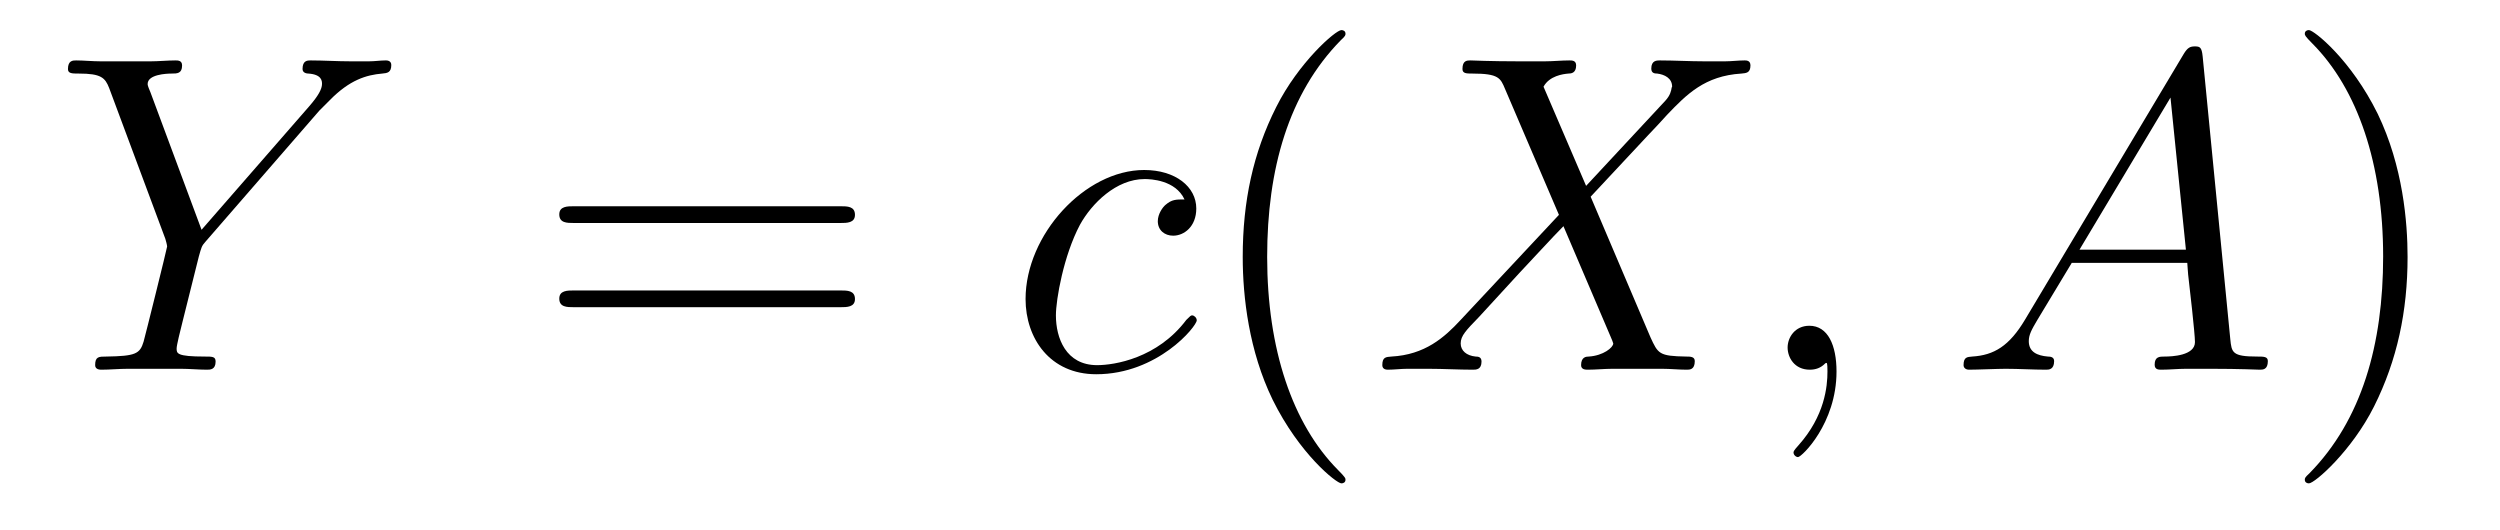
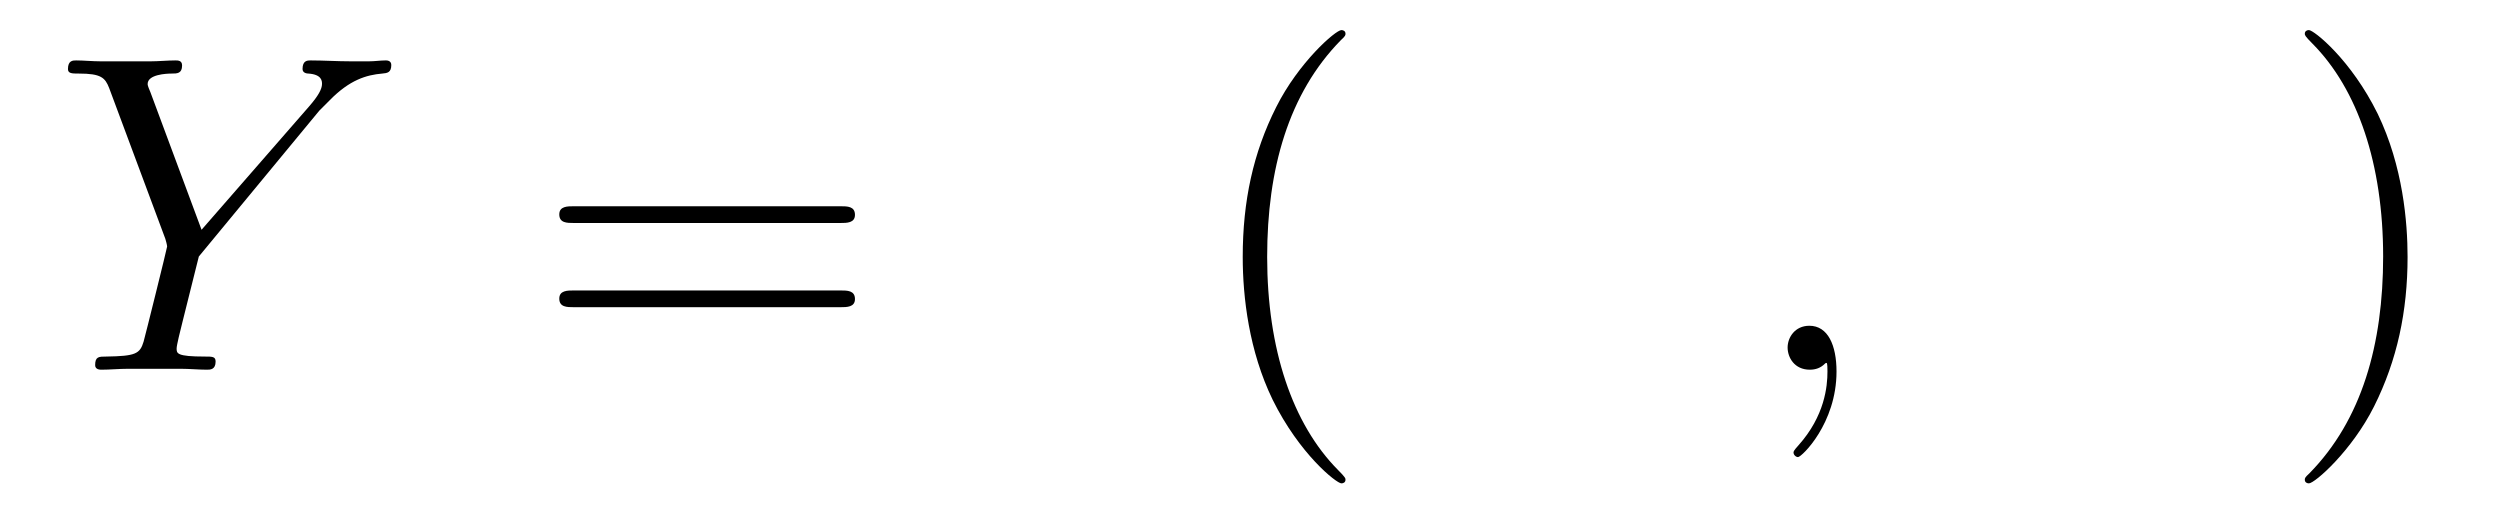
<svg xmlns="http://www.w3.org/2000/svg" version="1.1" width="66pt" height="14pt" viewBox="0 -14 66 14">
  <g id="page1">
    <g transform="matrix(1 0 0 -1 -127 650)">
-       <path d="M135.429 661.078L135.704 661.353C136.23 661.891 136.672 662.022 137.091 662.058C137.222 662.07 137.33 662.082 137.33 662.285C137.33 662.405 137.21 662.405 137.186 662.405C137.043 662.405 136.887 662.381 136.744 662.381H136.254C135.907 662.381 135.537 662.405 135.202 662.405C135.118 662.405 134.987 662.405 134.987 662.178C134.987 662.07 135.106 662.058 135.142 662.058C135.501 662.034 135.501 661.855 135.501 661.783C135.501 661.652 135.405 661.472 135.166 661.197L132.321 657.934L130.97 661.568C130.898 661.735 130.898 661.759 130.898 661.783C130.898 662.034 131.388 662.058 131.532 662.058S131.807 662.058 131.807 662.273C131.807 662.405 131.699 662.405 131.628 662.405C131.424 662.405 131.185 662.381 130.982 662.381H129.655C129.44 662.381 129.213 662.405 129.01 662.405C128.926 662.405 128.794 662.405 128.794 662.178C128.794 662.058 128.902 662.058 129.081 662.058C129.667 662.058 129.775 661.95 129.882 661.675L131.365 657.695C131.377 657.659 131.412 657.528 131.412 657.492C131.412 657.456 130.827 655.101 130.791 654.981C130.695 654.658 130.576 654.599 129.811 654.587C129.608 654.587 129.512 654.587 129.512 654.36C129.512 654.24 129.643 654.24 129.679 654.24C129.894 654.24 130.145 654.264 130.373 654.264H131.783C131.998 654.264 132.249 654.24 132.464 654.24C132.548 654.24 132.692 654.24 132.692 654.455C132.692 654.587 132.608 654.587 132.405 654.587C131.663 654.587 131.663 654.67 131.663 654.802C131.663 654.886 131.759 655.268 131.819 655.507L132.249 657.228C132.321 657.48 132.321 657.503 132.428 657.623L135.429 661.078Z" />
+       <path d="M135.429 661.078L135.704 661.353C136.23 661.891 136.672 662.022 137.091 662.058C137.222 662.07 137.33 662.082 137.33 662.285C137.33 662.405 137.21 662.405 137.186 662.405C137.043 662.405 136.887 662.381 136.744 662.381H136.254C135.907 662.381 135.537 662.405 135.202 662.405C135.118 662.405 134.987 662.405 134.987 662.178C134.987 662.07 135.106 662.058 135.142 662.058C135.501 662.034 135.501 661.855 135.501 661.783C135.501 661.652 135.405 661.472 135.166 661.197L132.321 657.934L130.97 661.568C130.898 661.735 130.898 661.759 130.898 661.783C130.898 662.034 131.388 662.058 131.532 662.058S131.807 662.058 131.807 662.273C131.807 662.405 131.699 662.405 131.628 662.405C131.424 662.405 131.185 662.381 130.982 662.381H129.655C129.44 662.381 129.213 662.405 129.01 662.405C128.926 662.405 128.794 662.405 128.794 662.178C128.794 662.058 128.902 662.058 129.081 662.058C129.667 662.058 129.775 661.95 129.882 661.675L131.365 657.695C131.377 657.659 131.412 657.528 131.412 657.492C131.412 657.456 130.827 655.101 130.791 654.981C130.695 654.658 130.576 654.599 129.811 654.587C129.608 654.587 129.512 654.587 129.512 654.36C129.512 654.24 129.643 654.24 129.679 654.24C129.894 654.24 130.145 654.264 130.373 654.264H131.783C131.998 654.264 132.249 654.24 132.464 654.24C132.548 654.24 132.692 654.24 132.692 654.455C132.692 654.587 132.608 654.587 132.405 654.587C131.663 654.587 131.663 654.67 131.663 654.802C131.663 654.886 131.759 655.268 131.819 655.507L132.249 657.228L135.429 661.078Z" />
      <path d="M149.189 658.113C149.356 658.113 149.571 658.113 149.571 658.328C149.571 658.555 149.368 658.555 149.189 658.555H142.148C141.981 658.555 141.765 658.555 141.765 658.34C141.765 658.113 141.969 658.113 142.148 658.113H149.189ZM149.189 655.89C149.356 655.89 149.571 655.89 149.571 656.105C149.571 656.332 149.368 656.332 149.189 656.332H142.148C141.981 656.332 141.765 656.332 141.765 656.117C141.765 655.89 141.969 655.89 142.148 655.89H149.189Z" />
-       <path d="M158.271 658.735C158.044 658.735 157.936 658.735 157.769 658.591C157.697 658.532 157.566 658.352 157.566 658.161C157.566 657.922 157.745 657.778 157.972 657.778C158.259 657.778 158.582 658.017 158.582 658.496C158.582 659.069 158.032 659.512 157.207 659.512C155.641 659.512 154.075 657.802 154.075 656.105C154.075 655.065 154.721 654.12 155.94 654.12C157.566 654.12 158.594 655.387 158.594 655.543C158.594 655.615 158.522 655.674 158.474 655.674C158.438 655.674 158.426 655.662 158.319 655.555C157.554 654.539 156.418 654.36 155.964 654.36C155.139 654.36 154.876 655.077 154.876 655.674C154.876 656.093 155.079 657.252 155.51 658.065C155.82 658.627 156.466 659.273 157.219 659.273C157.374 659.273 158.032 659.249 158.271 658.735Z" />
      <path d="M162.521 651.335C162.521 651.371 162.521 651.395 162.318 651.598C161.123 652.806 160.453 654.778 160.453 657.217C160.453 659.536 161.015 661.532 162.402 662.943C162.521 663.05 162.521 663.074 162.521 663.11C162.521 663.182 162.461 663.206 162.414 663.206C162.258 663.206 161.278 662.345 160.692 661.173C160.083 659.966 159.808 658.687 159.808 657.217C159.808 656.152 159.975 654.73 160.596 653.451C161.302 652.017 162.282 651.239 162.414 651.239C162.461 651.239 162.521 651.263 162.521 651.335Z" />
-       <path d="M168.873 659.093L167.749 661.711C167.905 661.998 168.263 662.046 168.407 662.058C168.478 662.058 168.61 662.07 168.61 662.273C168.61 662.405 168.502 662.405 168.431 662.405C168.228 662.405 167.988 662.381 167.785 662.381H167.092C166.362 662.381 165.837 662.405 165.825 662.405C165.729 662.405 165.609 662.405 165.609 662.178C165.609 662.058 165.717 662.058 165.873 662.058C166.566 662.058 166.613 661.938 166.733 661.652L168.156 658.328L165.562 655.555C165.131 655.089 164.617 654.634 163.733 654.587C163.589 654.575 163.493 654.575 163.493 654.36C163.493 654.324 163.506 654.24 163.637 654.24C163.804 654.24 163.984 654.264 164.151 654.264H164.713C165.095 654.264 165.514 654.24 165.884 654.24C165.968 654.24 166.112 654.24 166.112 654.455C166.112 654.575 166.028 654.587 165.956 654.587C165.717 654.611 165.562 654.742 165.562 654.933C165.562 655.137 165.705 655.28 166.052 655.639L167.116 656.798C167.379 657.073 168.012 657.767 168.275 658.029L169.53 655.089C169.542 655.065 169.59 654.945 169.59 654.933C169.59 654.826 169.327 654.611 168.945 654.587C168.873 654.587 168.741 654.575 168.741 654.36C168.741 654.24 168.861 654.24 168.921 654.24C169.124 654.24 169.363 654.264 169.566 654.264H170.881C171.096 654.264 171.323 654.24 171.527 654.24C171.61 654.24 171.742 654.24 171.742 654.467C171.742 654.587 171.622 654.587 171.515 654.587C170.798 654.599 170.773 654.658 170.57 655.101L168.993 658.807L170.511 660.432C170.63 660.552 170.905 660.851 171.012 660.97C171.527 661.508 172.005 661.998 172.973 662.058C173.093 662.07 173.212 662.07 173.212 662.273C173.212 662.405 173.105 662.405 173.057 662.405C172.889 662.405 172.71 662.381 172.543 662.381H171.993C171.61 662.381 171.192 662.405 170.821 662.405C170.738 662.405 170.594 662.405 170.594 662.189C170.594 662.07 170.678 662.058 170.75 662.058C170.941 662.034 171.144 661.938 171.144 661.711L171.132 661.687C171.12 661.604 171.096 661.484 170.965 661.341L168.873 659.093Z" />
      <path d="M175.484 654.192C175.484 654.886 175.257 655.4 174.767 655.4C174.385 655.4 174.193 655.089 174.193 654.826C174.193 654.563 174.373 654.24 174.779 654.24C174.935 654.24 175.066 654.288 175.174 654.395C175.197 654.419 175.21 654.419 175.222 654.419C175.245 654.419 175.245 654.252 175.245 654.192C175.245 653.798 175.174 653.021 174.48 652.244C174.349 652.1 174.349 652.076 174.349 652.053C174.349 651.993 174.409 651.933 174.468 651.933C174.564 651.933 175.484 652.818 175.484 654.192Z" />
-       <path d="M180.464 655.567C180.045 654.862 179.639 654.622 179.065 654.587C178.934 654.575 178.838 654.575 178.838 654.36C178.838 654.288 178.898 654.24 178.982 654.24C179.197 654.24 179.735 654.264 179.95 654.264C180.296 654.264 180.679 654.24 181.014 654.24C181.086 654.24 181.229 654.24 181.229 654.467C181.229 654.575 181.133 654.587 181.062 654.587C180.787 654.611 180.56 654.706 180.56 654.993C180.56 655.16 180.631 655.292 180.787 655.555L181.695 657.061H184.744C184.755 656.953 184.755 656.858 184.767 656.75C184.803 656.44 184.947 655.196 184.947 654.969C184.947 654.611 184.337 654.587 184.146 654.587C184.014 654.587 183.883 654.587 183.883 654.372C183.883 654.24 183.99 654.24 184.062 654.24C184.265 654.24 184.505 654.264 184.708 654.264H185.389C186.118 654.264 186.644 654.24 186.656 654.24C186.74 654.24 186.871 654.24 186.871 654.467C186.871 654.587 186.764 654.587 186.585 654.587C185.927 654.587 185.915 654.694 185.879 655.053L185.15 662.512C185.126 662.751 185.078 662.775 184.947 662.775C184.827 662.775 184.755 662.751 184.648 662.572L180.464 655.567ZM181.898 657.408L184.301 661.424L184.708 657.408H181.898Z" />
      <path d="M190.56 657.217C190.56 658.125 190.441 659.607 189.772 660.994C189.066 662.428 188.086 663.206 187.955 663.206C187.907 663.206 187.847 663.182 187.847 663.11C187.847 663.074 187.847 663.05 188.05 662.847C189.246 661.64 189.915 659.667 189.915 657.228C189.915 654.909 189.353 652.913 187.966 651.502C187.847 651.395 187.847 651.371 187.847 651.335C187.847 651.263 187.907 651.239 187.955 651.239C188.11 651.239 189.09 652.1 189.676 653.272C190.286 654.491 190.56 655.782 190.56 657.217Z" />
    </g>
  </g>
</svg>